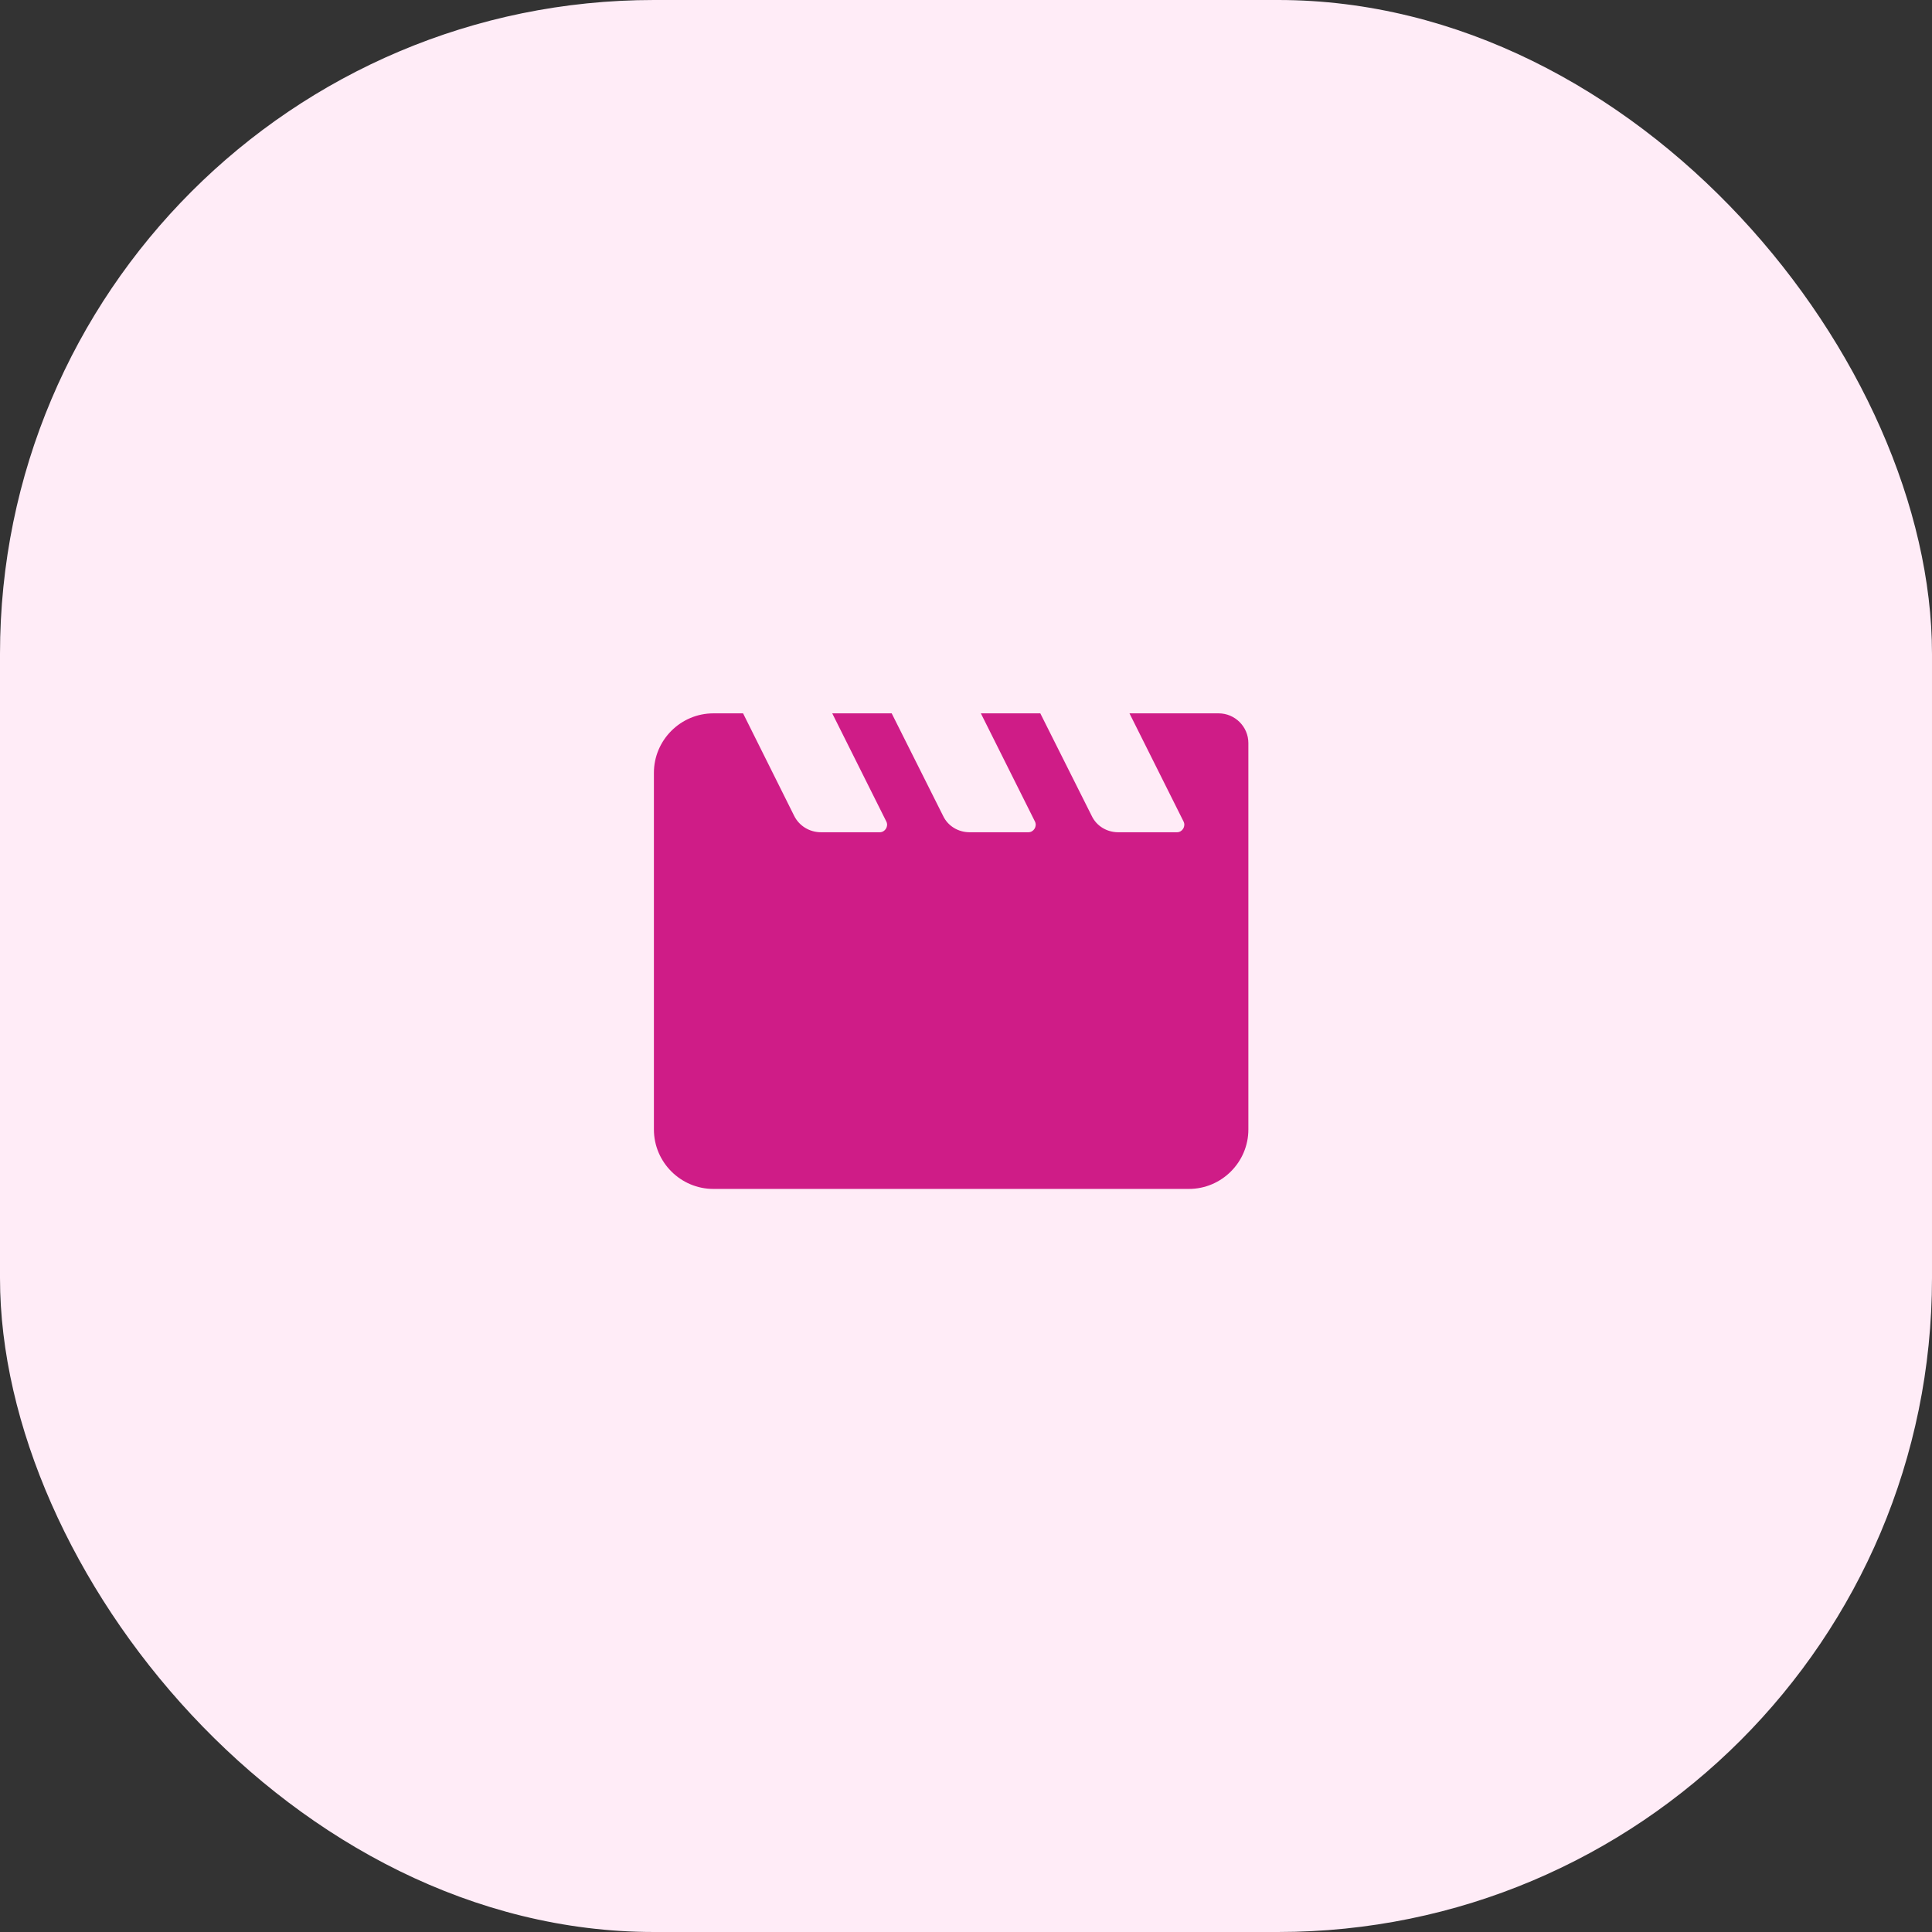
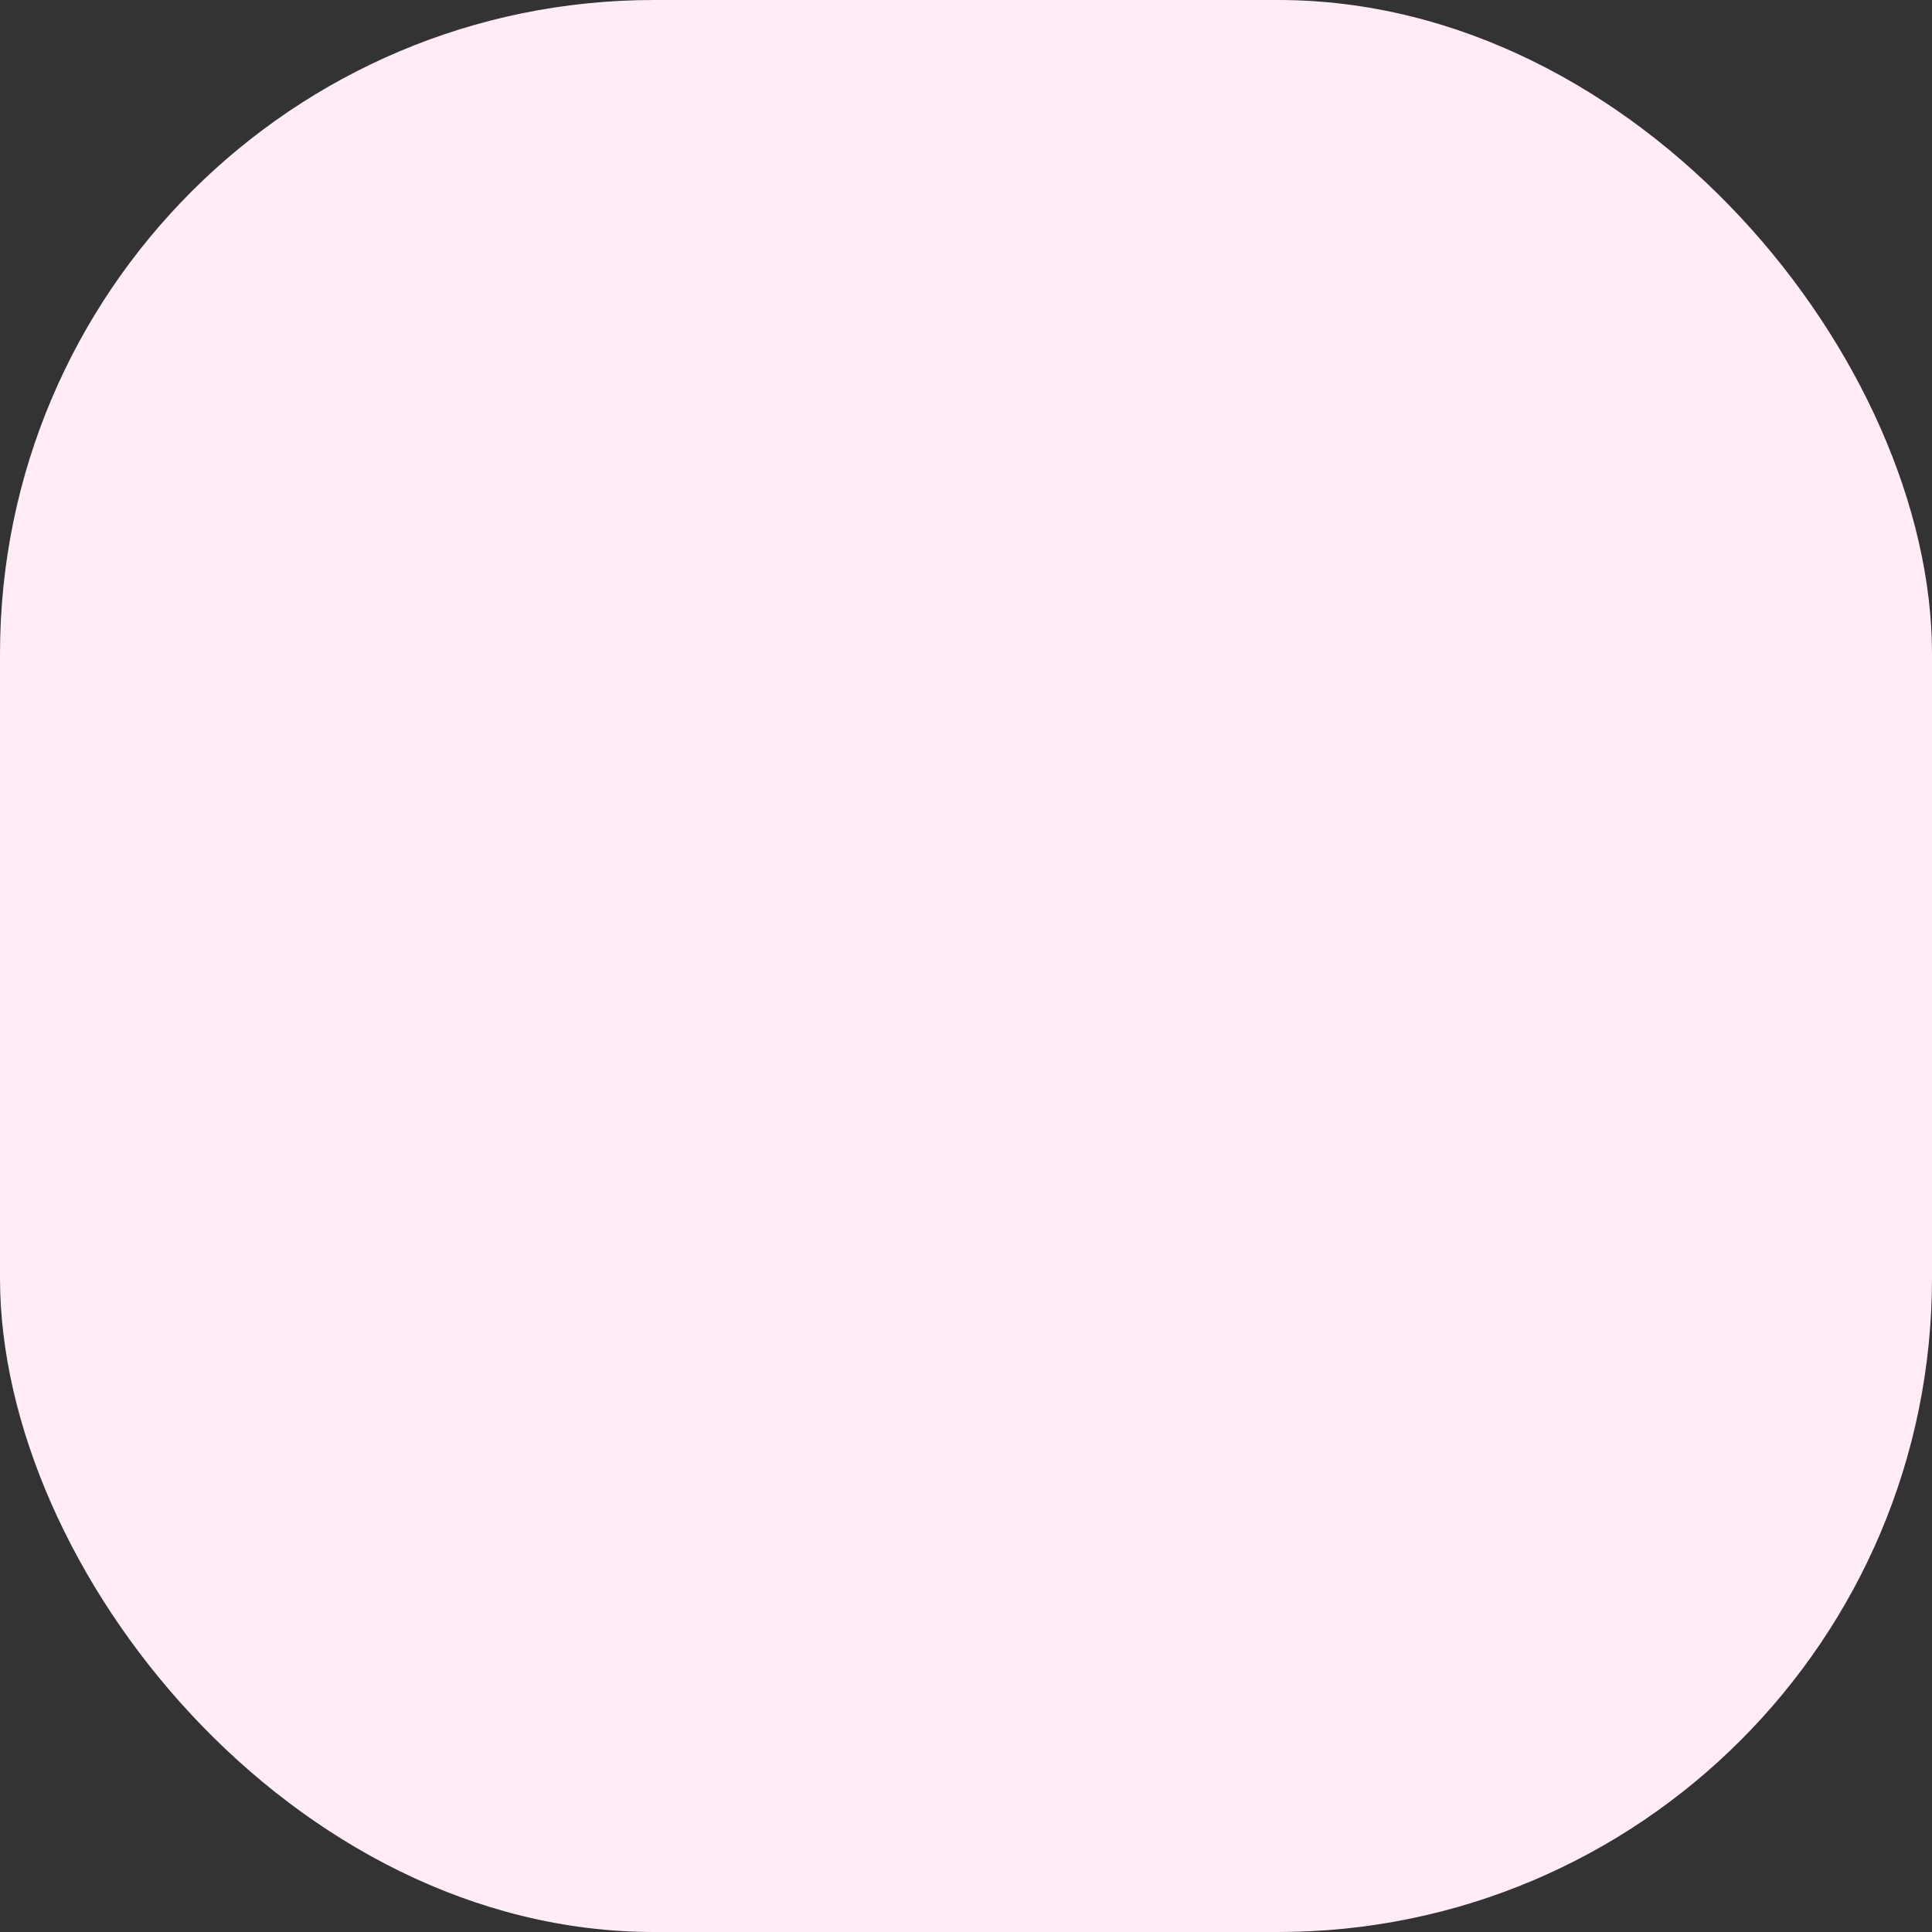
<svg xmlns="http://www.w3.org/2000/svg" width="65" height="65" viewBox="0 0 65 65" fill="none">
  <rect x="0" y="0" width="65" height="65" fill="#333333" stroke="none" />
  <rect width="65" height="65" rx="22" fill="#FFECF7" />
-   <path fill-rule="evenodd" clip-rule="evenodd" d="M38 24L39.82 27.64C39.9 27.8 39.78 28 39.6 28H37.62C37.24 28 36.89 27.79 36.73 27.45L35 24H33L34.82 27.64C34.9 27.8 34.78 28 34.6 28H32.62C32.24 28 31.89 27.79 31.73 27.45L30 24H28L29.82 27.64C29.9 27.8 29.78 28 29.6 28H27.62C27.24 28 26.89 27.79 26.72 27.45L25 24H24C22.9 24 22 24.9 22 26V38C22 39.1 22.9 40 24 40H40C41.1 40 42 39.1 42 38V25C42 24.45 41.55 24 41 24H38Z" fill="#CF1C87" />
</svg>